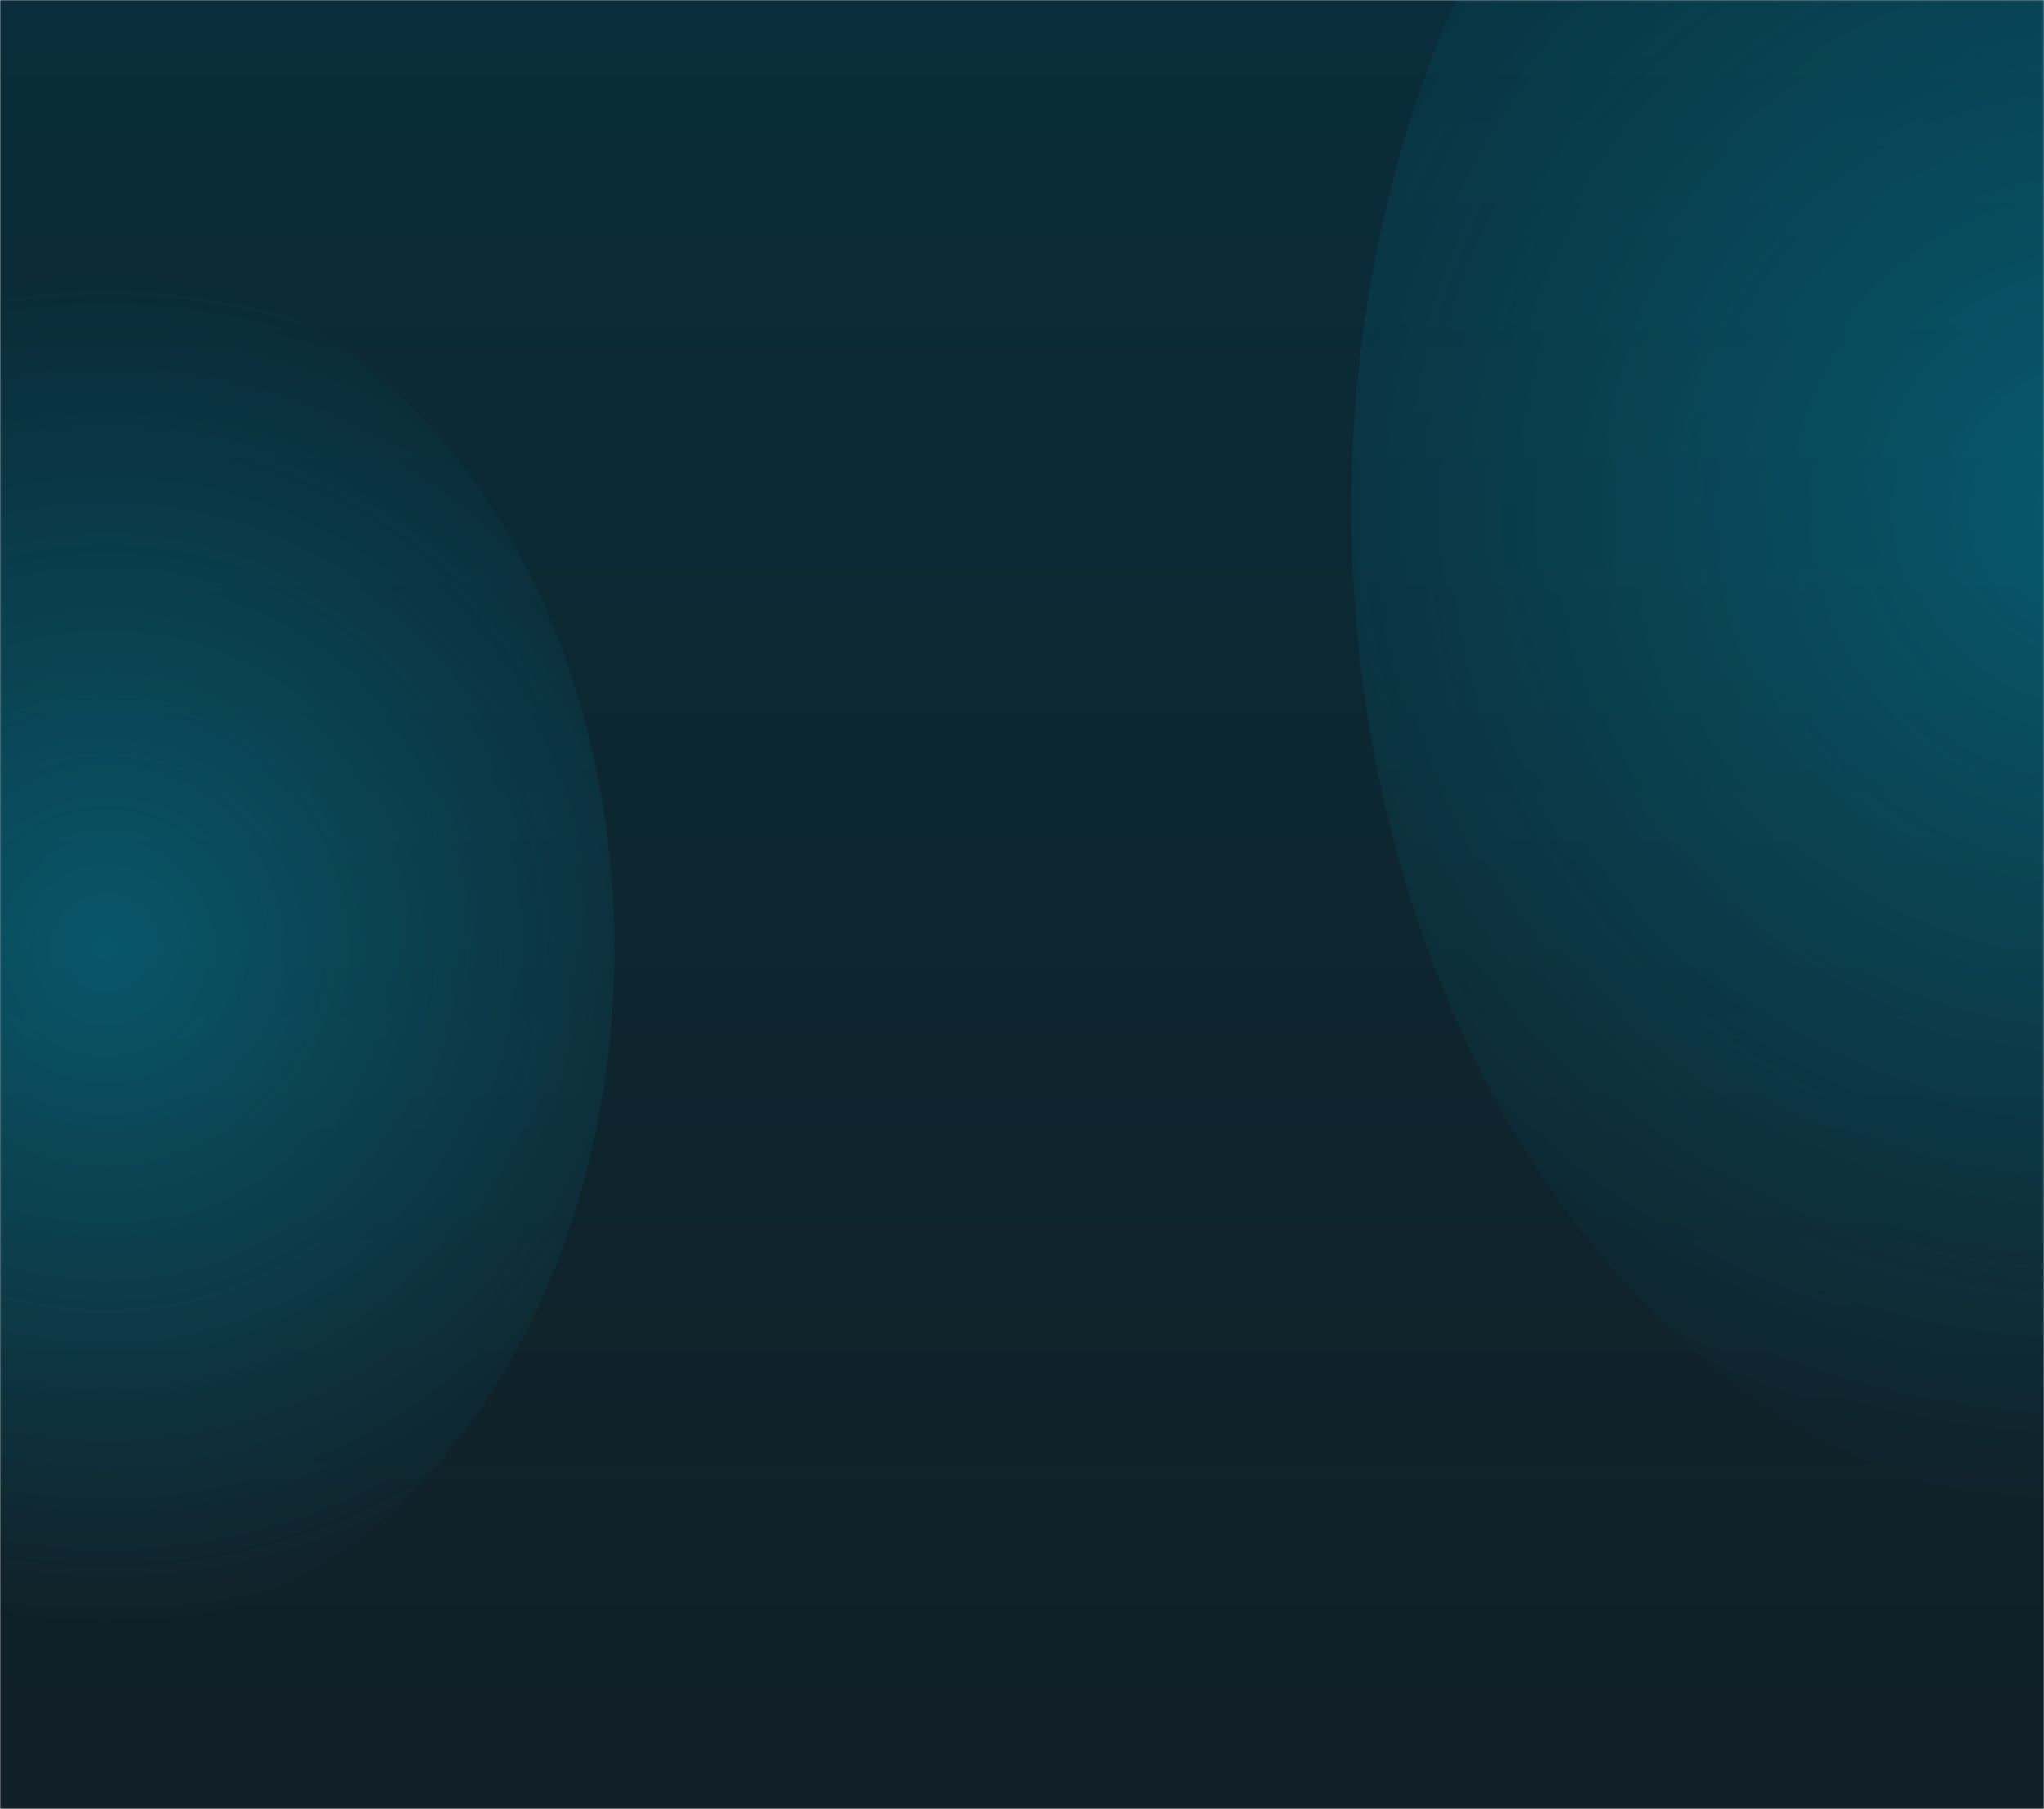
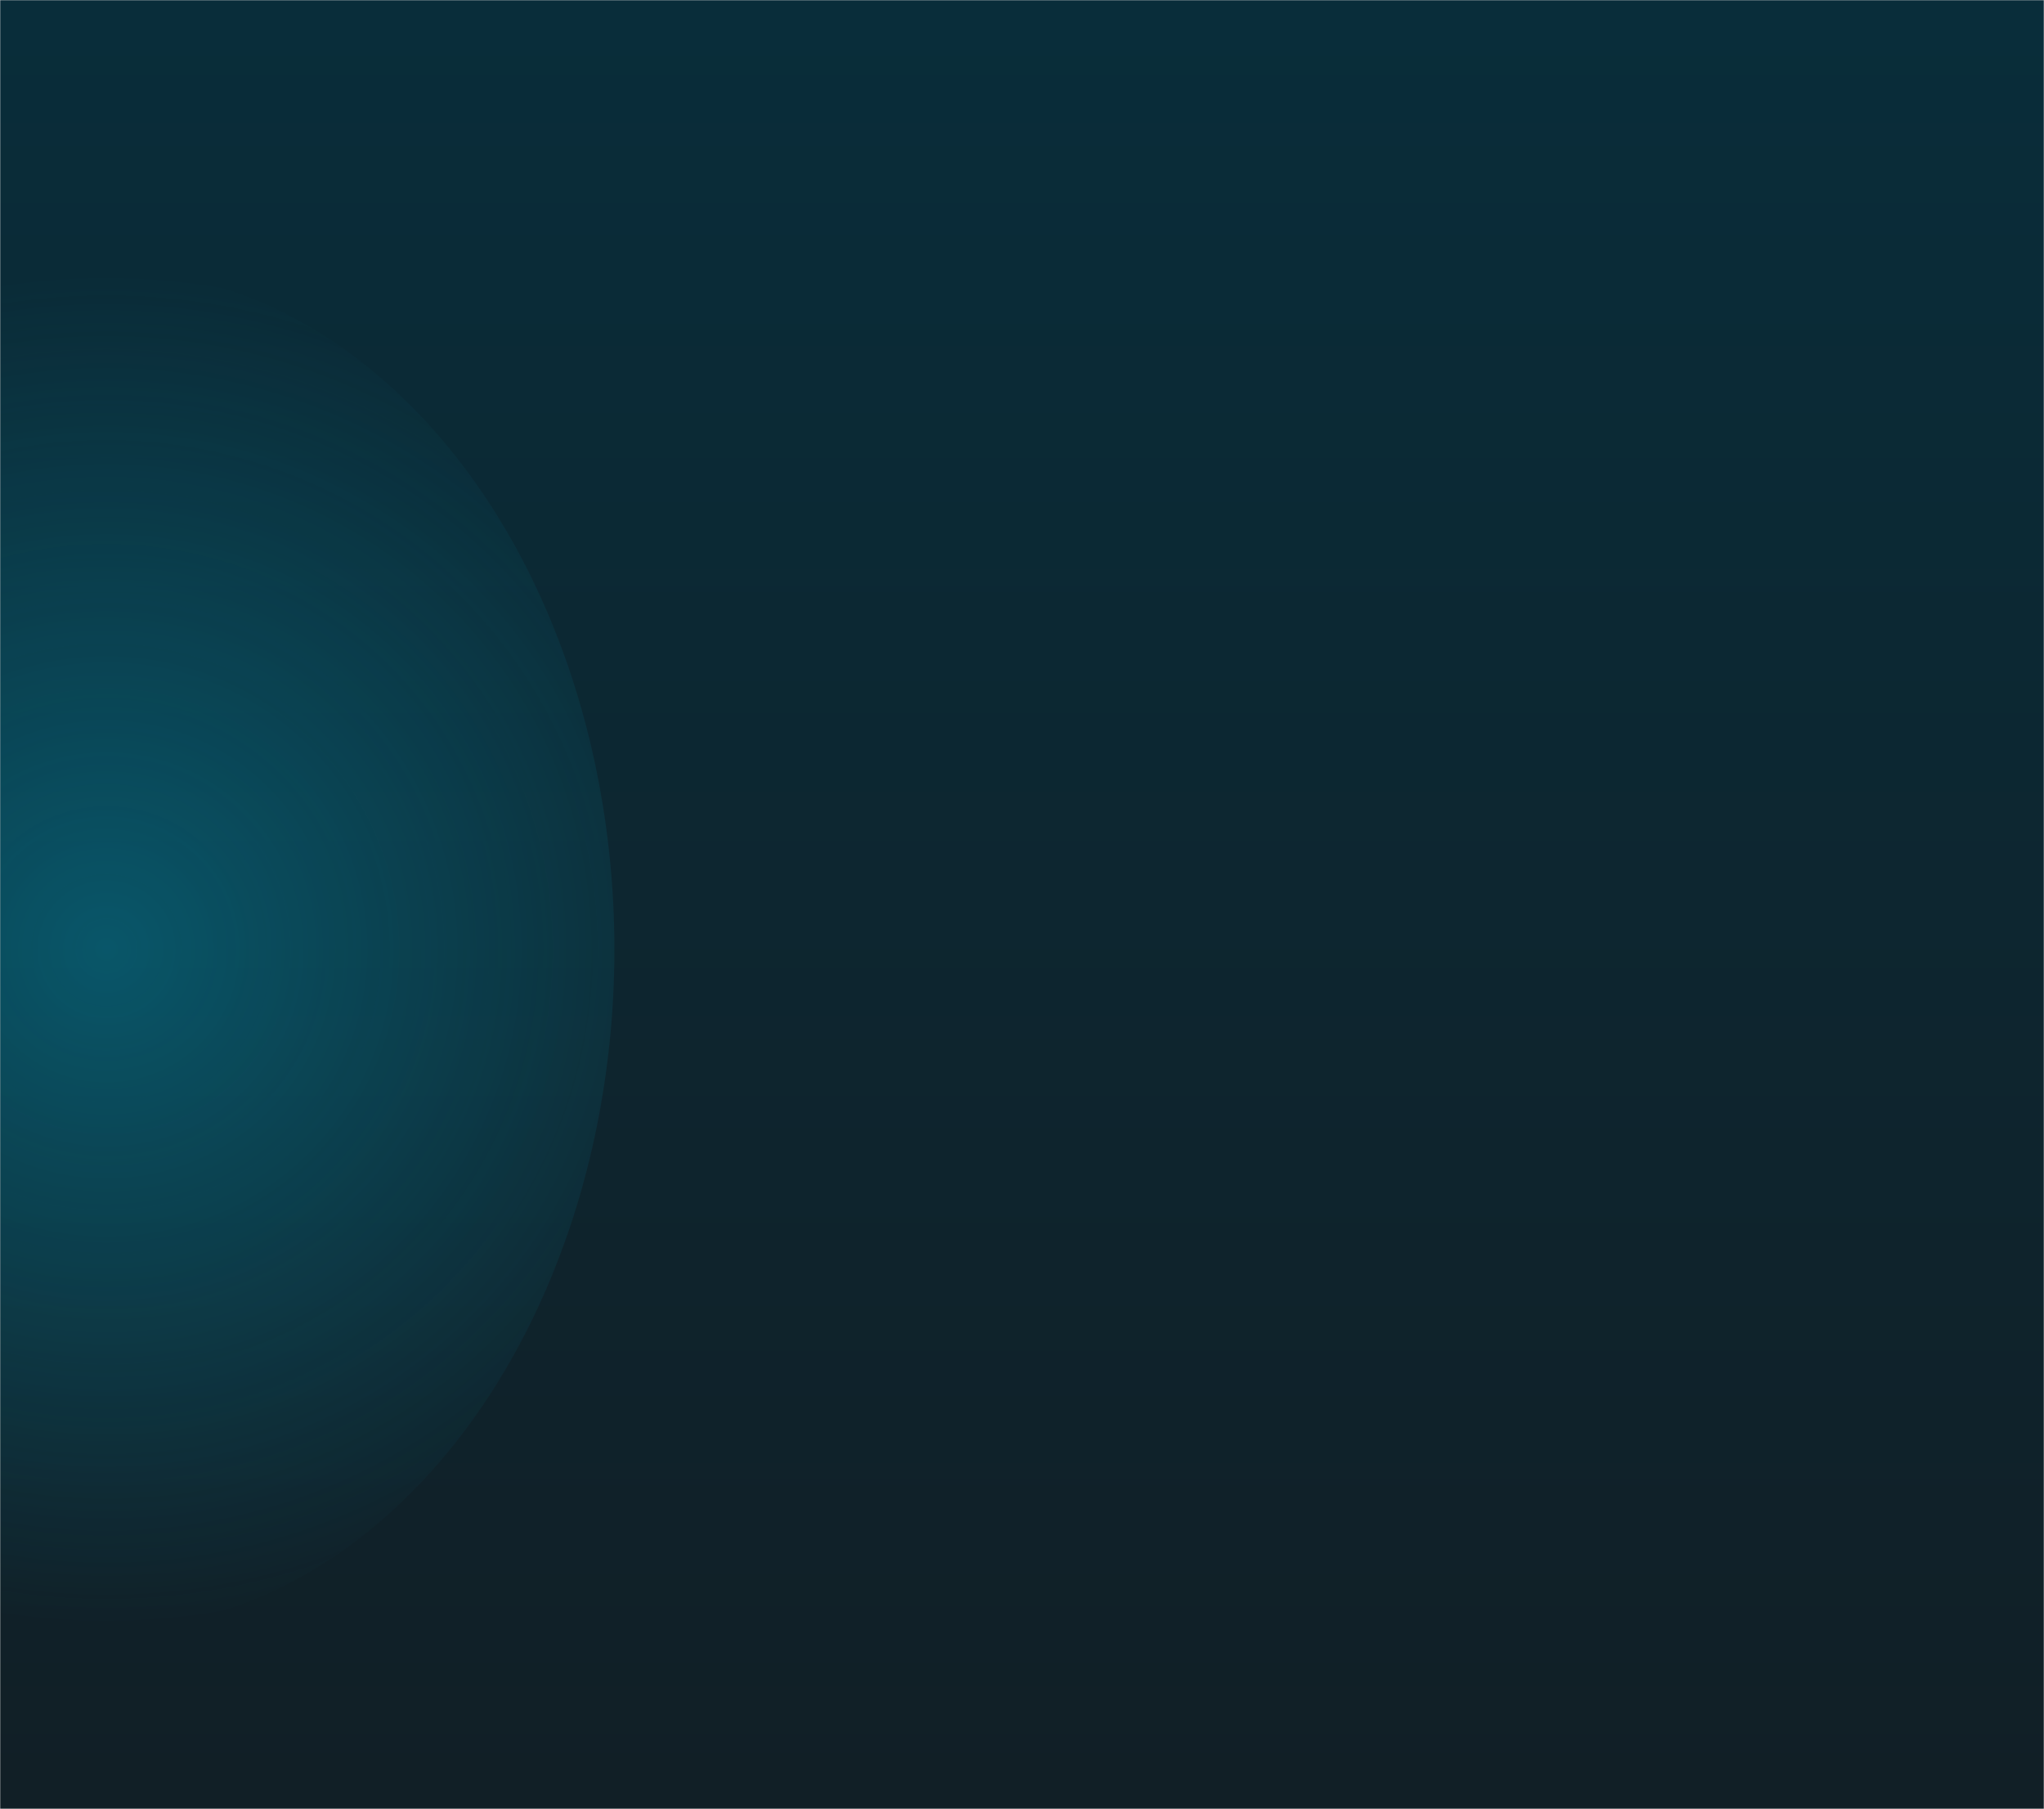
<svg xmlns="http://www.w3.org/2000/svg" xmlns:xlink="http://www.w3.org/1999/xlink" width="1024" height="906" viewBox="0 0 1024 906">
  <defs>
    <radialGradient cx="50%" cy="50%" fx="50%" fy="50%" r="66.667%" gradientTransform="matrix(0 .75 -1 0 1 .125)" id="humiah8q9d">
      <stop stop-color="#00B4D8" offset="0%" />
      <stop stop-color="#00B4D8" stop-opacity="0" offset="100%" />
    </radialGradient>
    <radialGradient cx="50%" cy="50%" fx="50%" fy="50%" r="66.685%" gradientTransform="matrix(0 .75 -1 0 1 .125)" id="bprmjdwrtf">
      <stop stop-color="#00B4D8" offset="0%" />
      <stop stop-color="#00B4D8" stop-opacity="0" offset="100%" />
    </radialGradient>
    <filter x="-19.9%" y="-14.9%" width="139.8%" height="129.9%" filterUnits="objectBoundingBox" id="19baspsqbe">
      <feGaussianBlur stdDeviation="50" in="SourceGraphic" />
    </filter>
    <filter x="-29.4%" y="-22%" width="158.8%" height="144.1%" filterUnits="objectBoundingBox" id="v6g20kmd1g">
      <feGaussianBlur stdDeviation="50" in="SourceGraphic" />
    </filter>
    <linearGradient x1="50%" y1="0%" x2="50%" y2="100%" id="h64gre4lpb">
      <stop stop-color="#092D3A" offset="0%" />
      <stop stop-color="#111F26" offset="100%" />
    </linearGradient>
-     <path id="locs2g30la" d="M0 0h1024v906H0z" />
+     <path id="locs2g30la" d="M0 0h1024v906H0" />
  </defs>
  <g fill="none" fill-rule="evenodd">
    <mask id="pwhuxajltc" fill="#fff">
      <use xlink:href="#locs2g30la" />
    </mask>
    <use fill="#D8D8D8" xlink:href="#locs2g30la" />
    <path fill="url(#h64gre4lpb)" mask="url(#pwhuxajltc)" d="M0 0h1024v906H0z" />
-     <ellipse fill="url(#humiah8q9d)" opacity=".585" filter="url(#19baspsqbe)" mask="url(#pwhuxajltc)" cx="1053.5" cy="255" rx="376.5" ry="502" />
    <ellipse fill="url(#bprmjdwrtf)" opacity=".585" filter="url(#v6g20kmd1g)" mask="url(#pwhuxajltc)" cx="52.5" cy="475.5" rx="255.304" ry="340.5" />
  </g>
</svg>